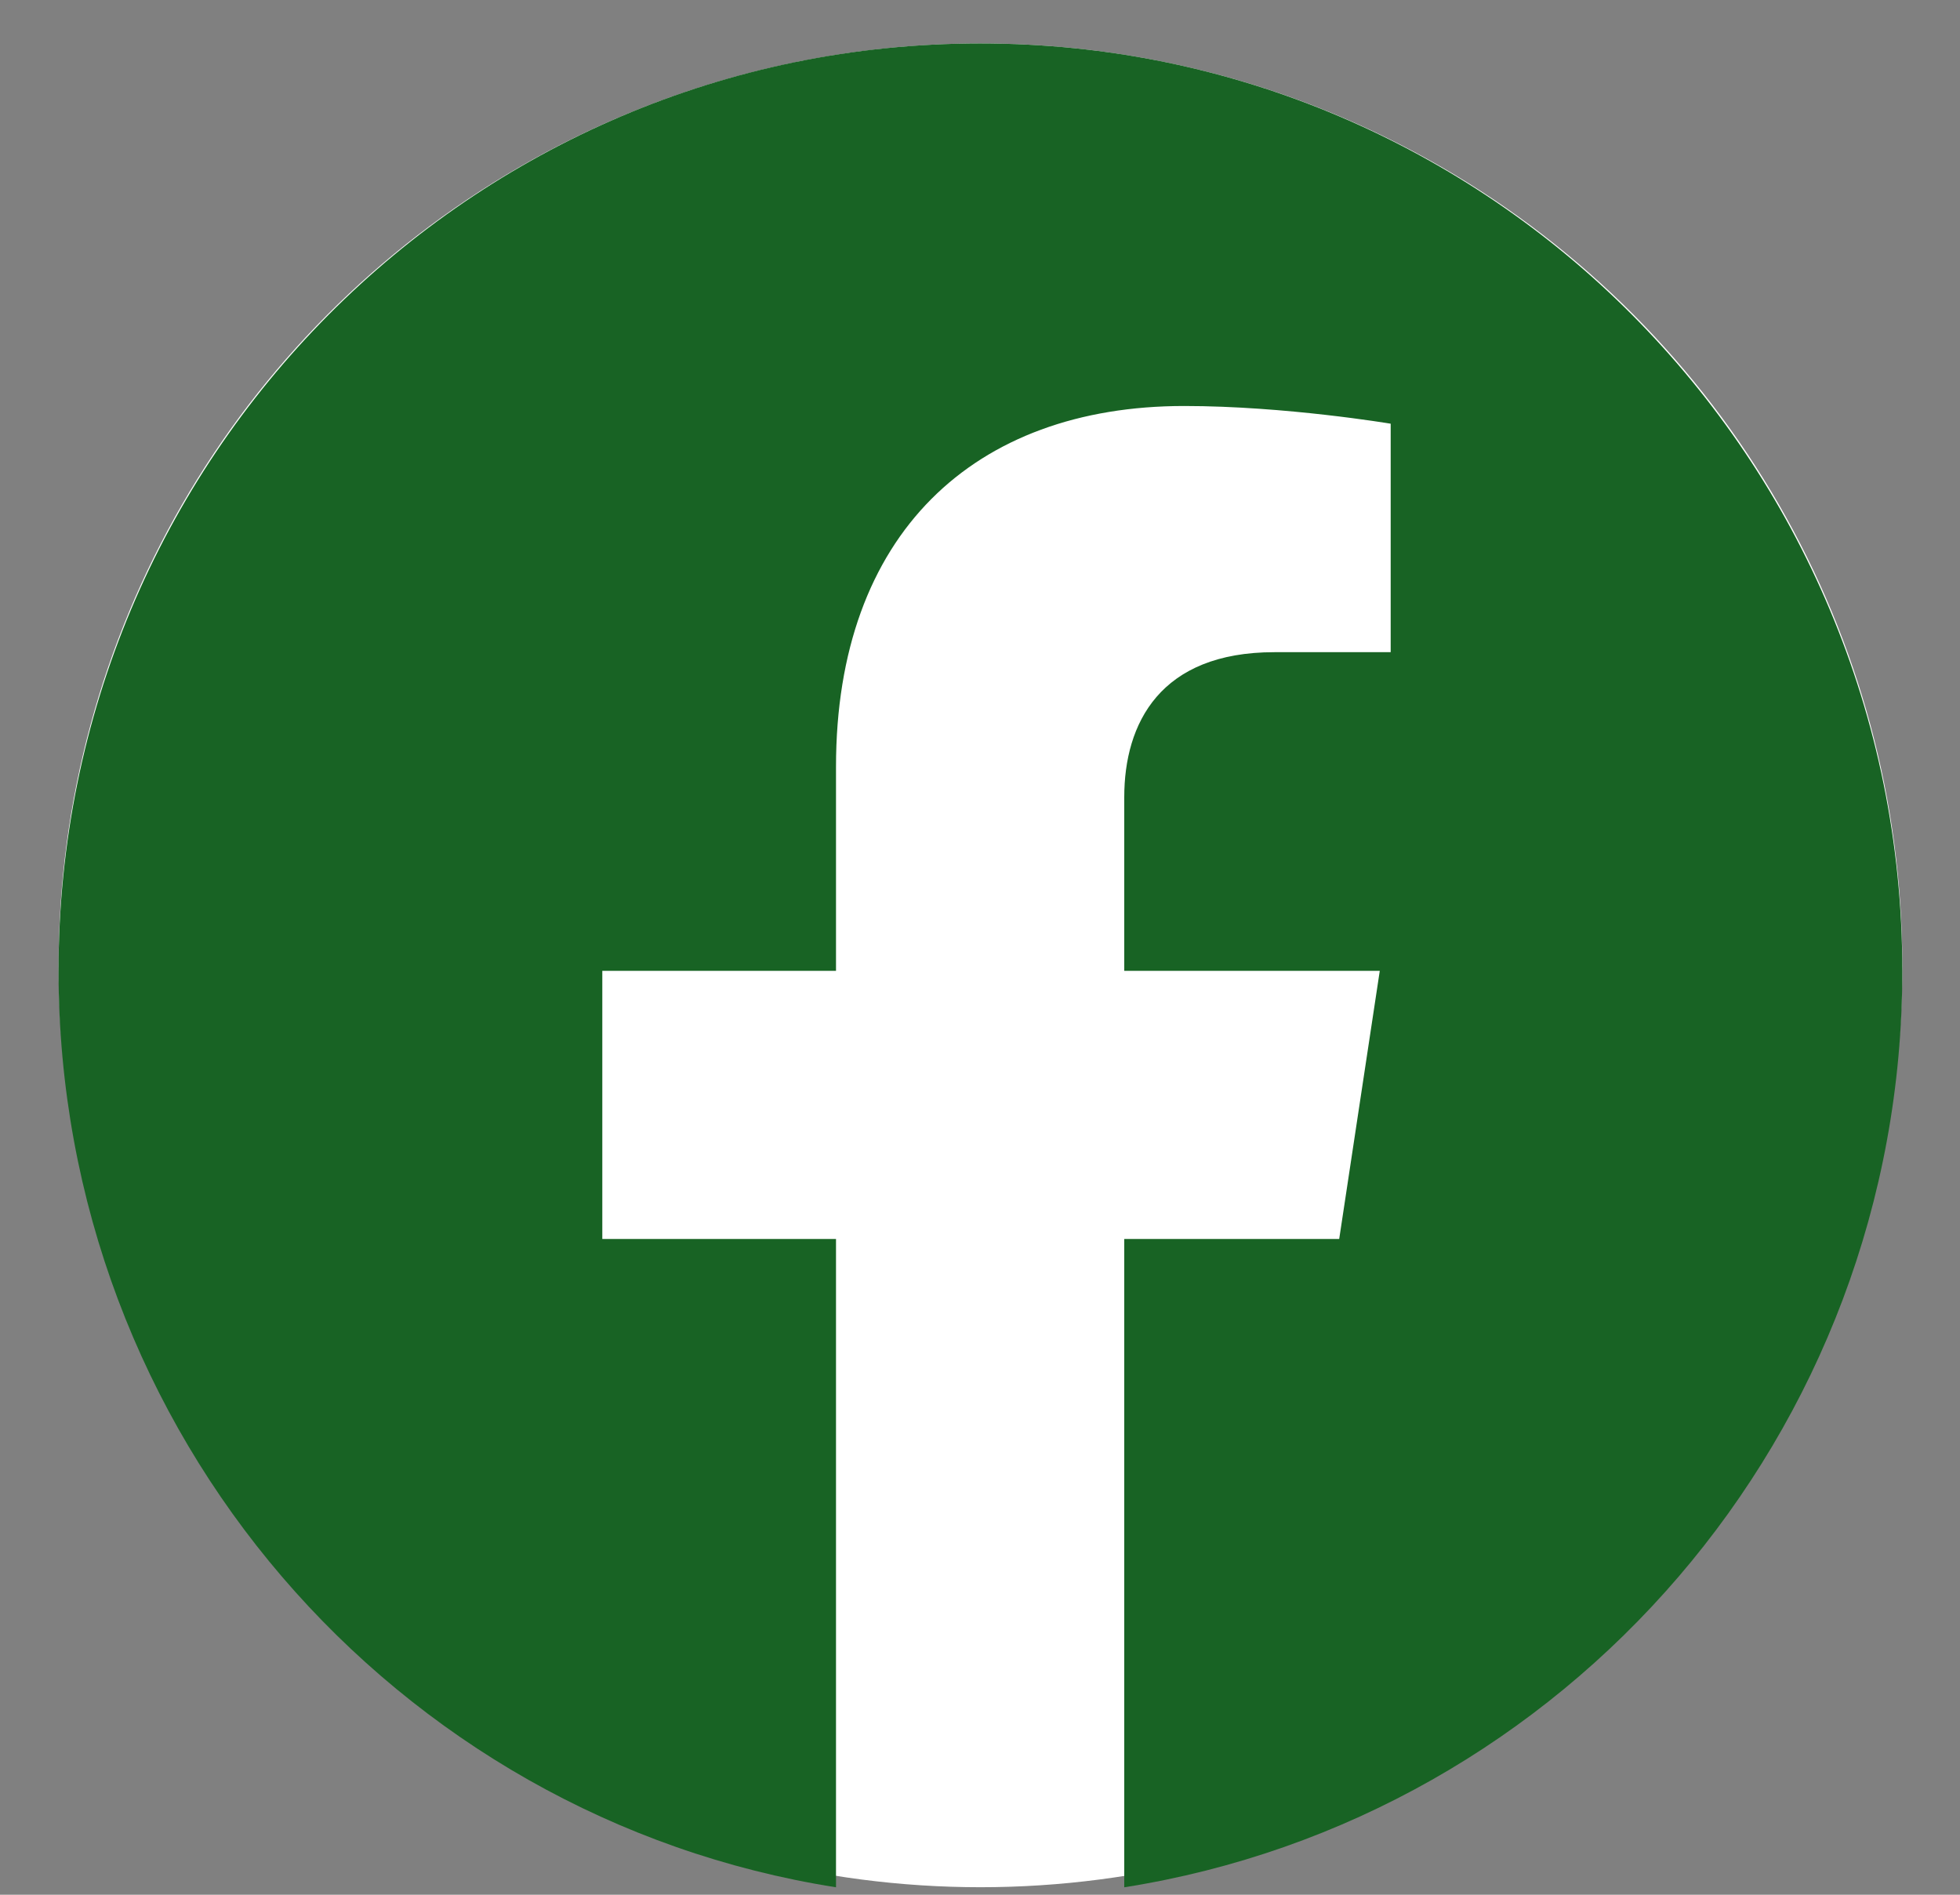
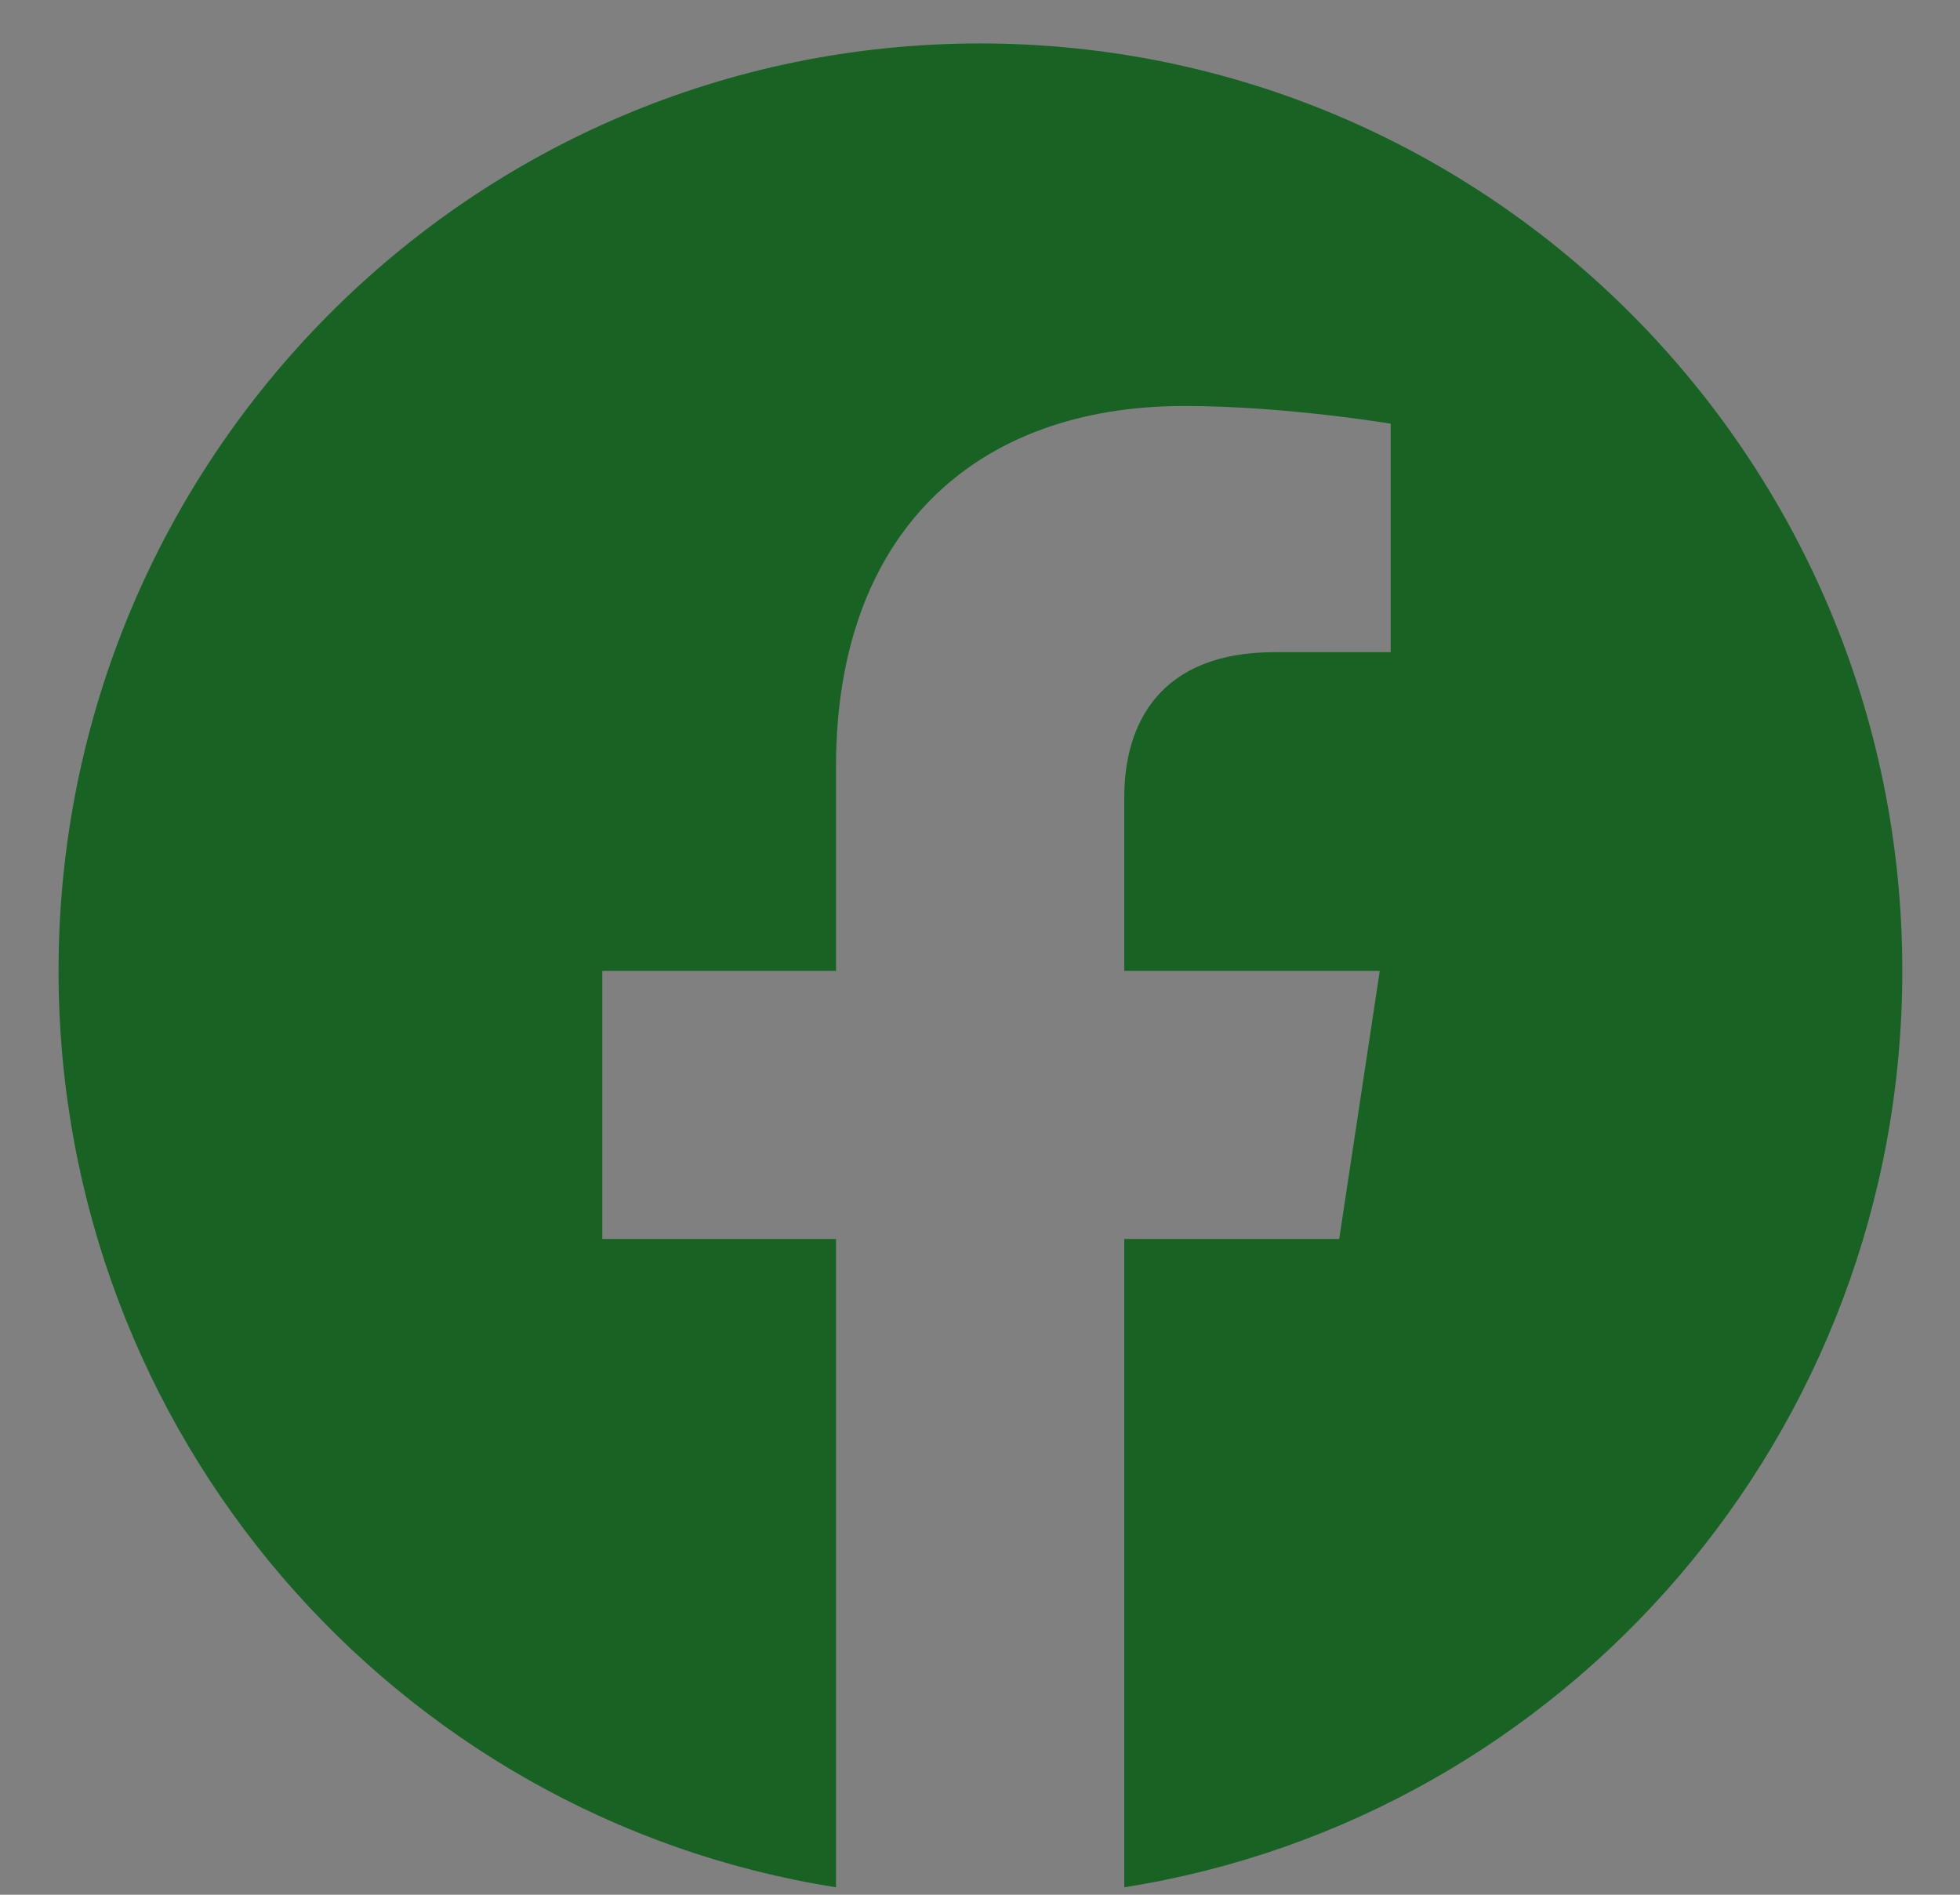
<svg xmlns="http://www.w3.org/2000/svg" width="30" height="29" viewBox="0 0 30 29" fill="none">
  <rect x="0" y="0" width="30" height="29" fill="#808080" stroke="none" />
-   <circle cx="15.007" cy="14.775" r="14.11" fill="white" />
  <path d="M29.117 14.859C29.117 7.016 22.797 0.665 15.002 0.665C7.208 0.665 0.896 7.016 0.896 14.859C0.896 21.947 6.049 27.823 12.796 28.886V18.963H9.219V14.859H12.796V11.735C12.796 8.173 14.909 6.214 18.125 6.214C19.673 6.214 21.286 6.485 21.286 6.485V9.982H19.506C17.755 9.982 17.208 11.073 17.208 12.201V14.859H21.119L20.498 18.963H17.208V28.886C23.955 27.823 29.117 21.947 29.117 14.859Z" fill="#186324" />
</svg>